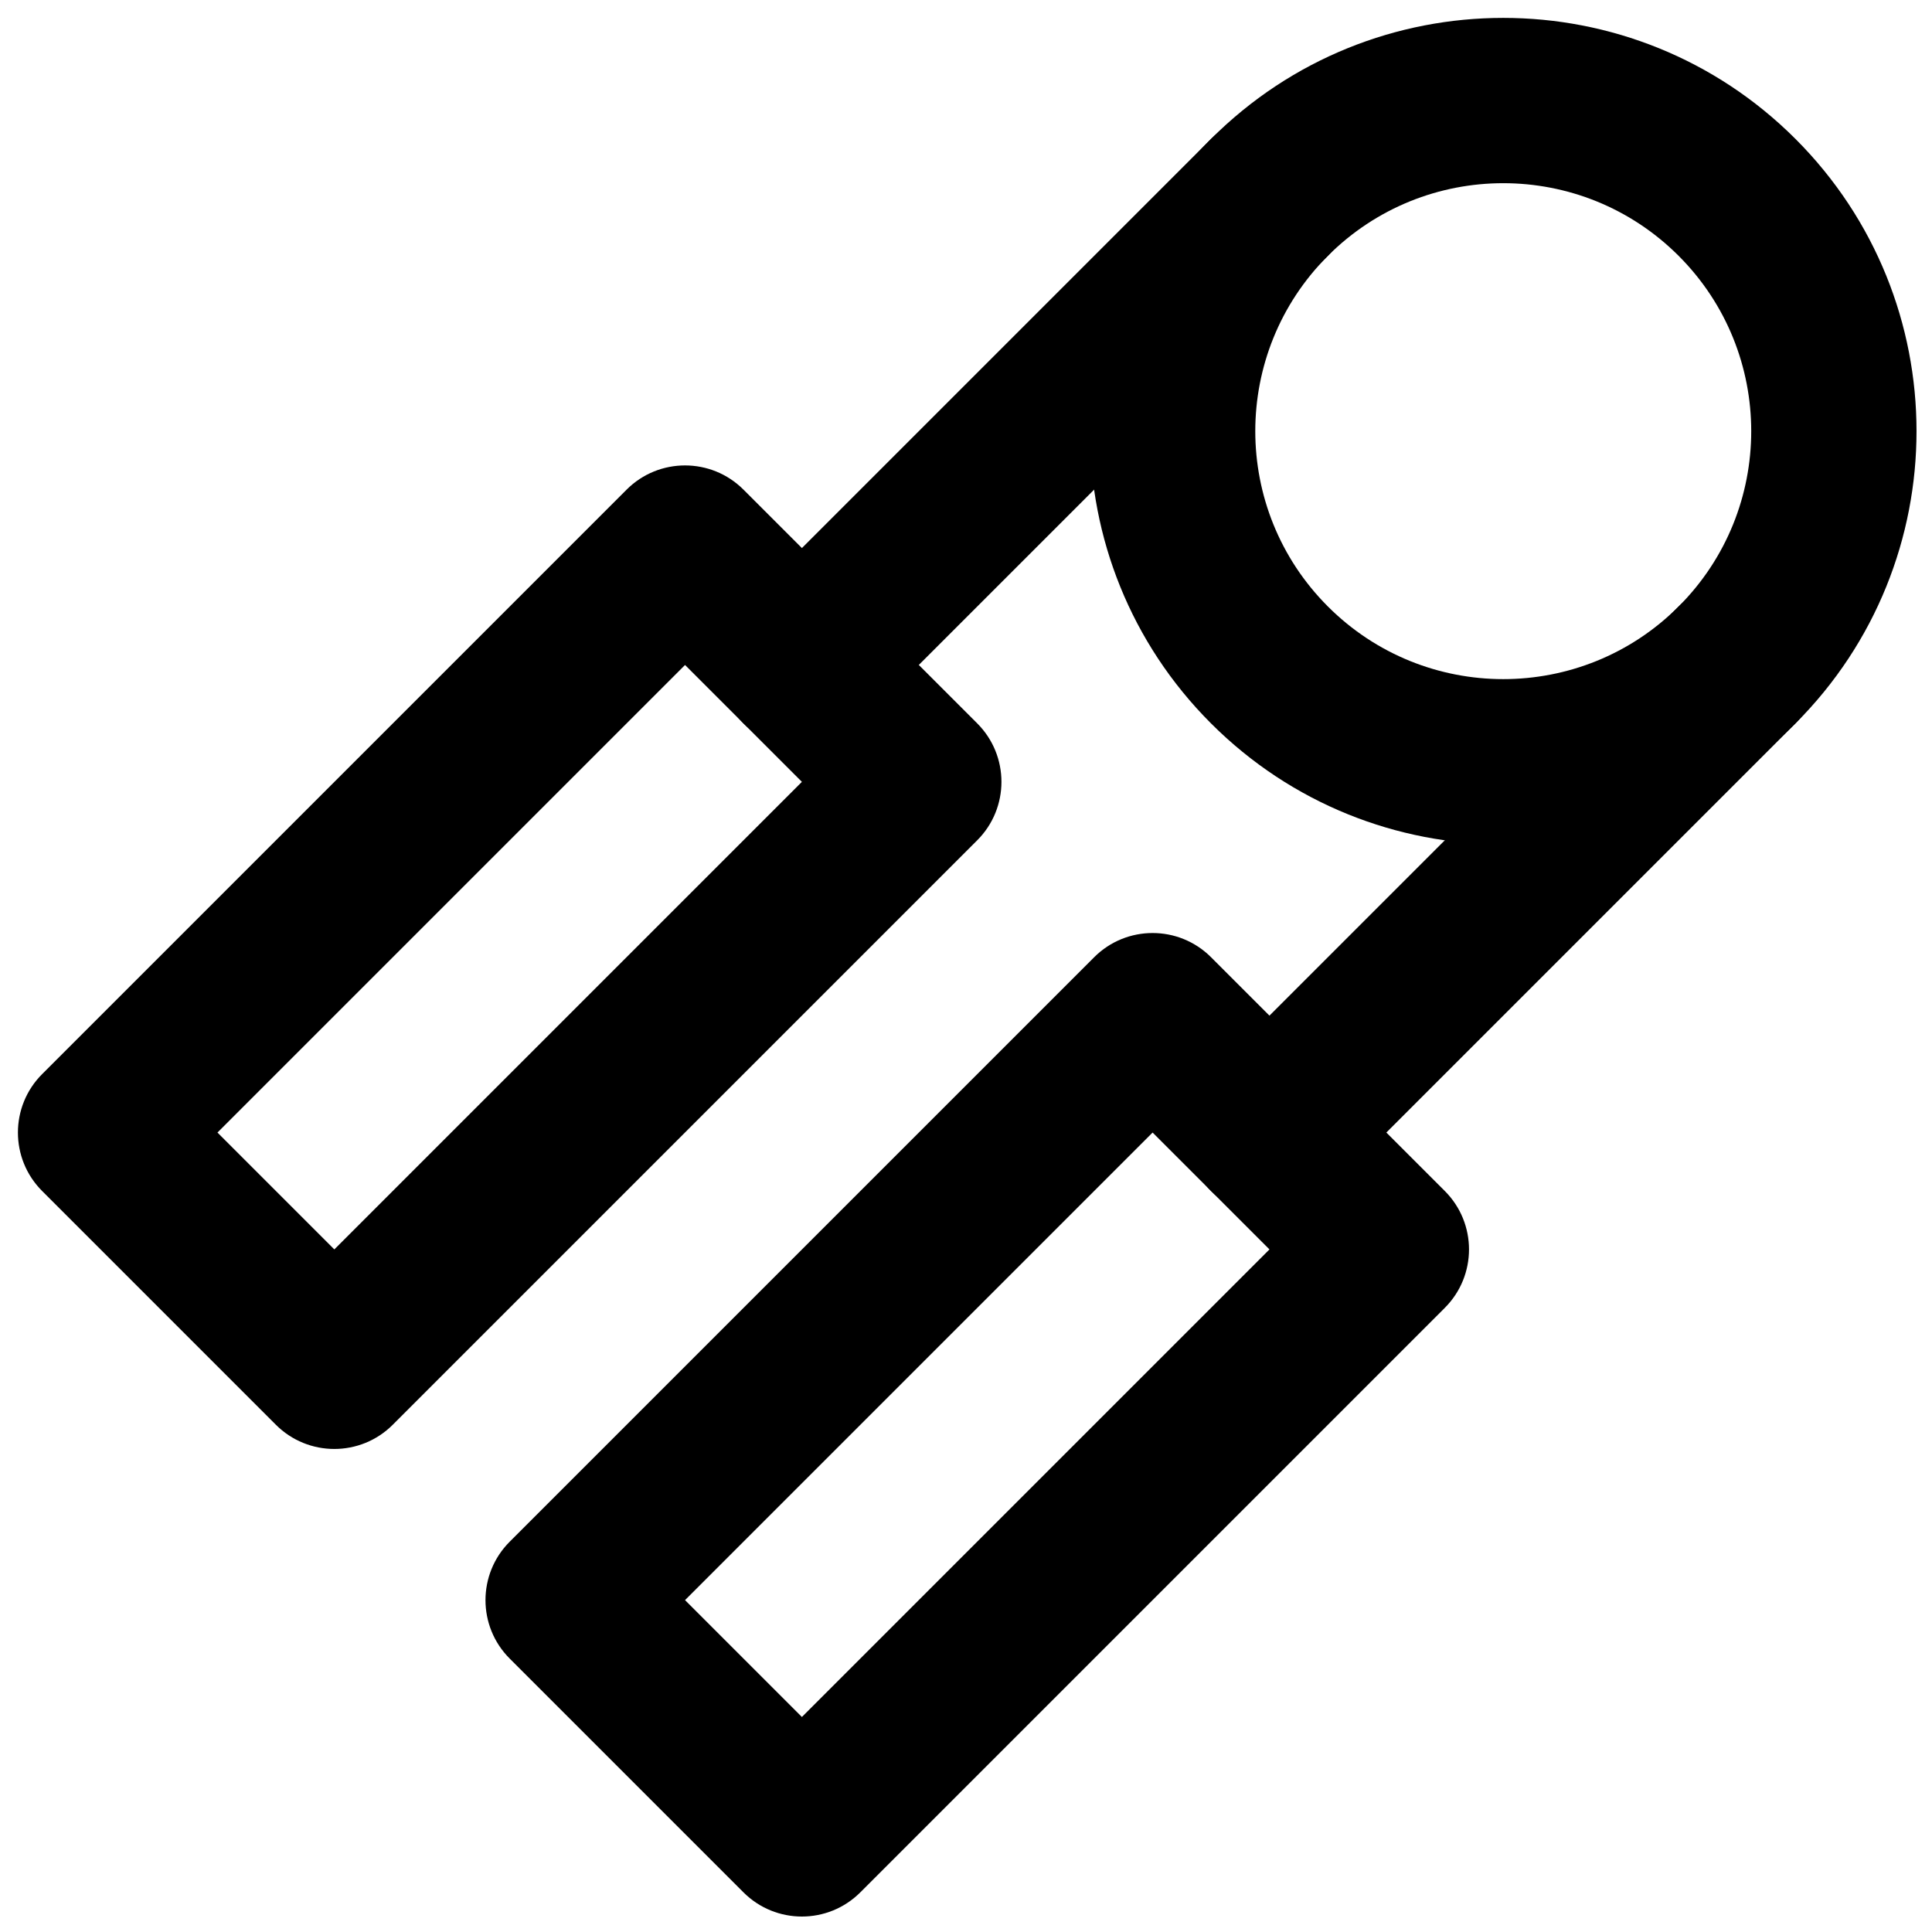
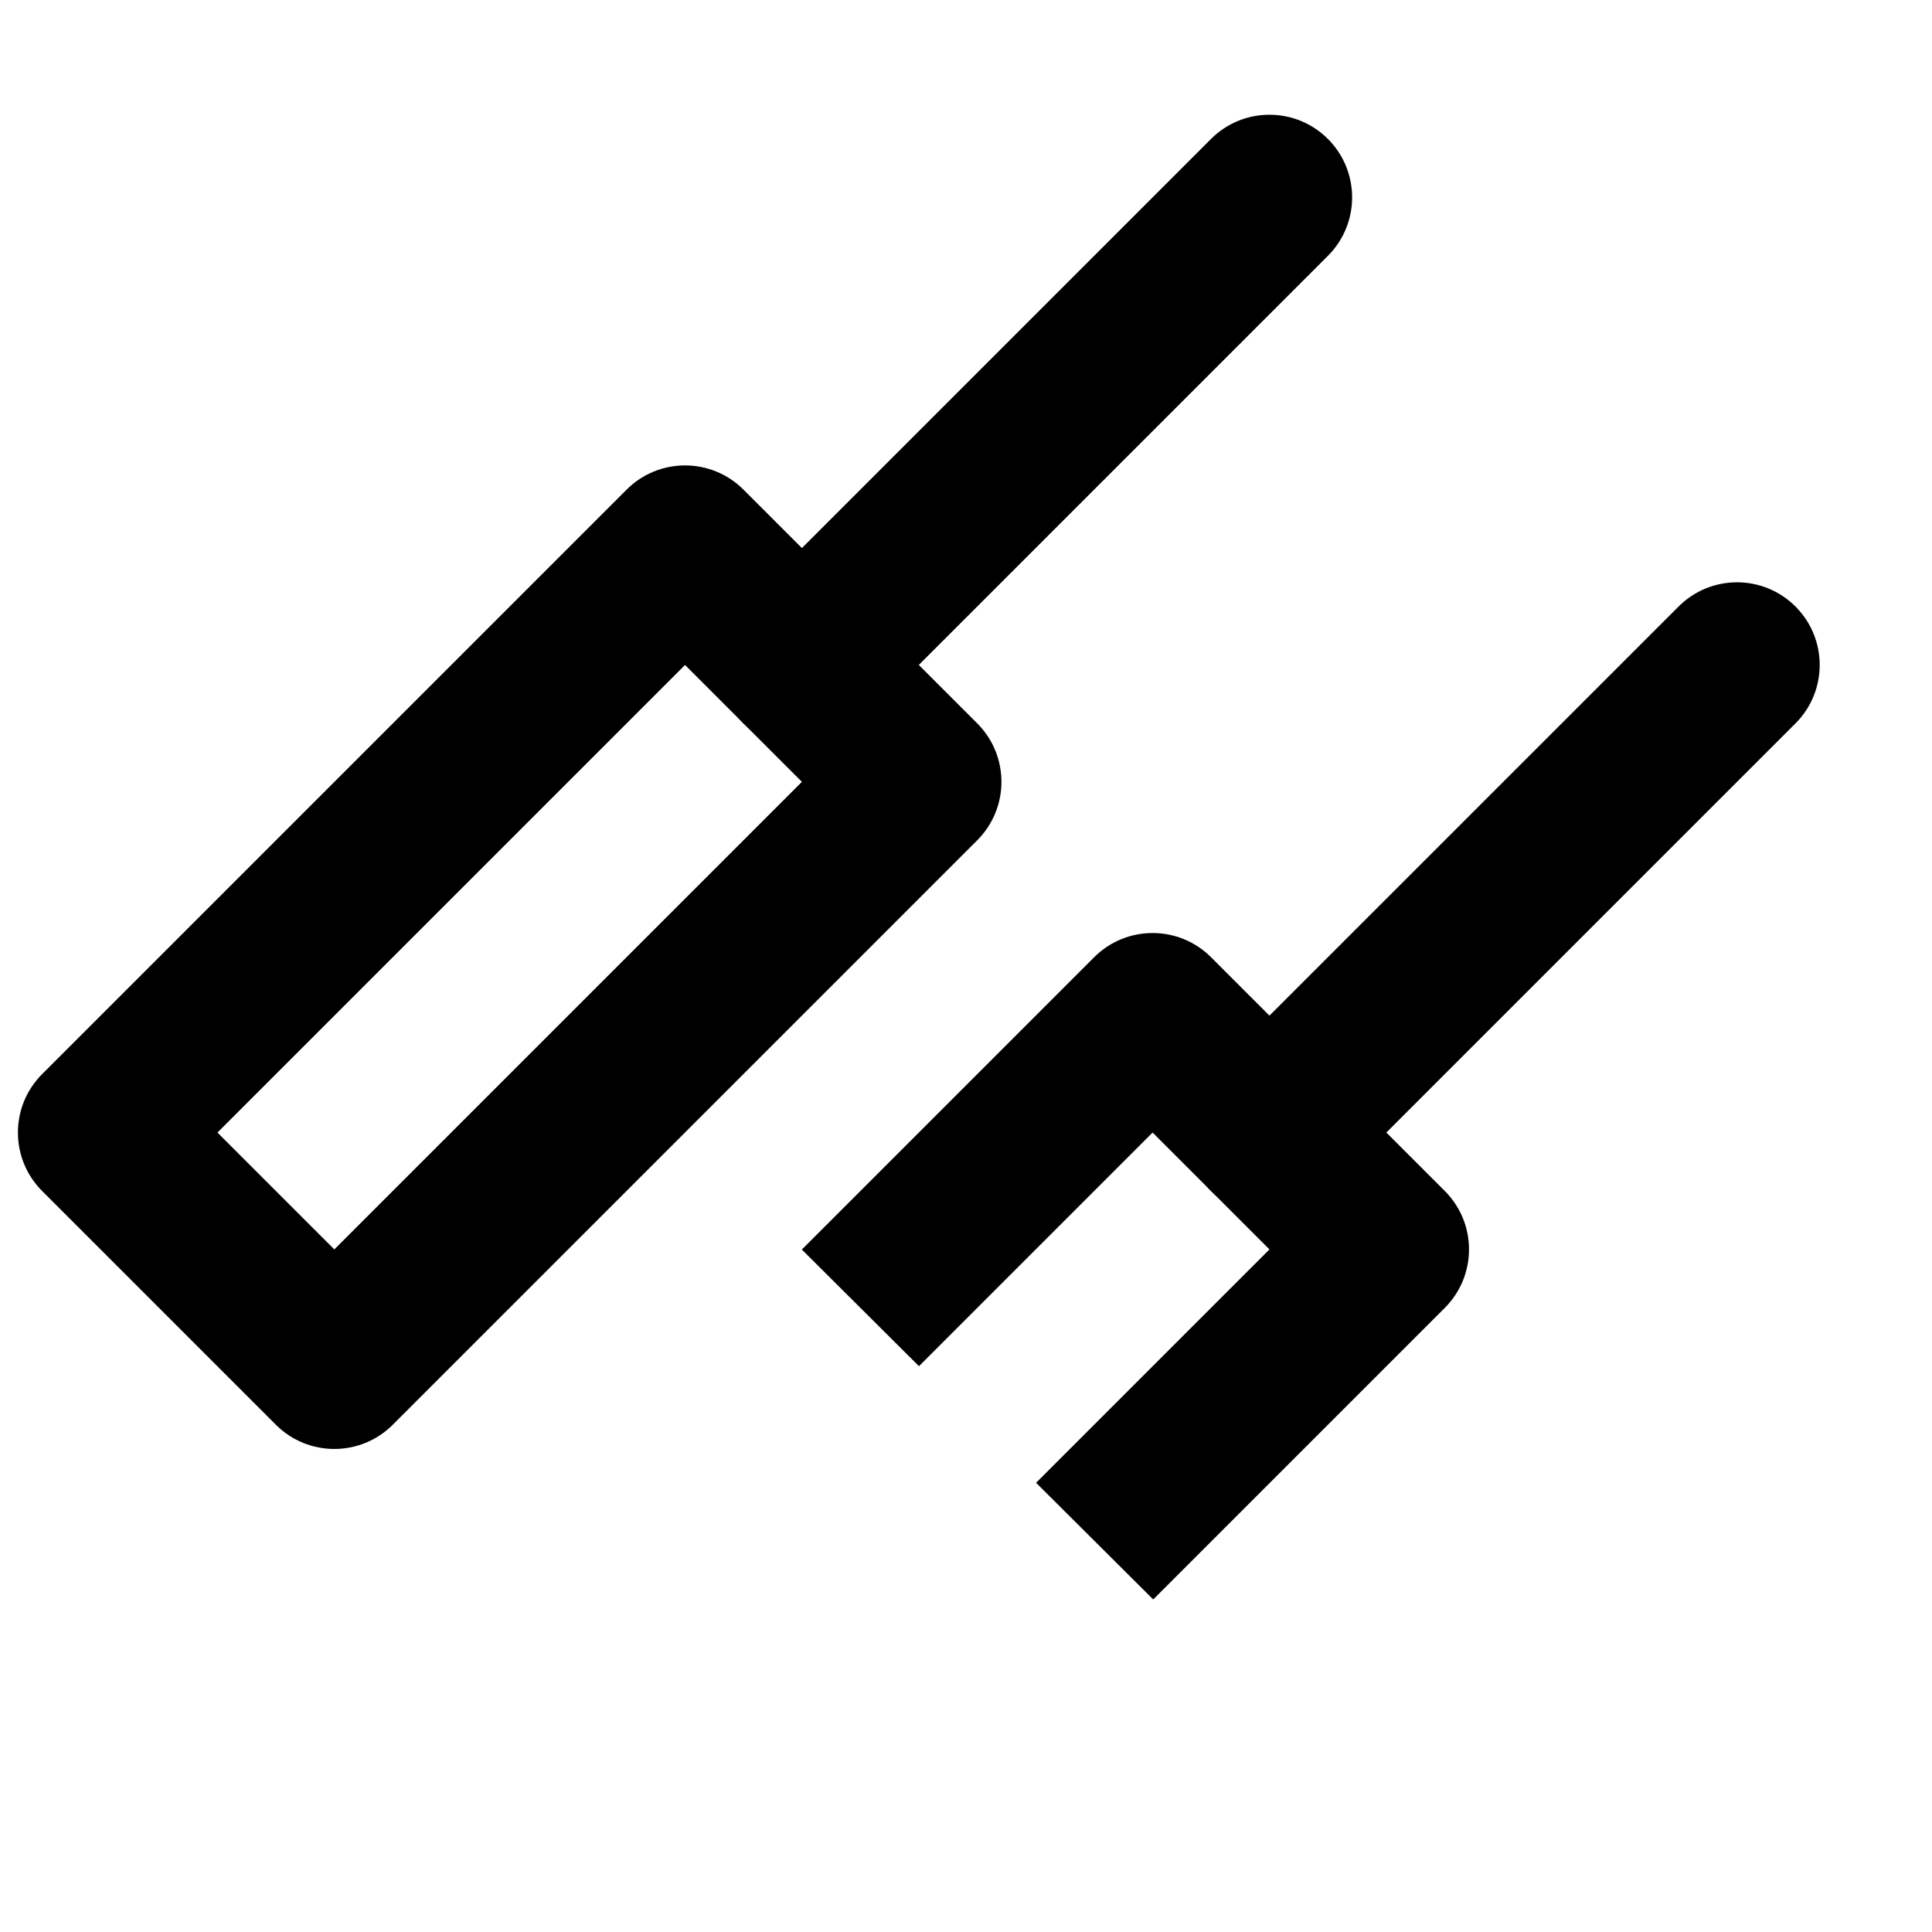
<svg xmlns="http://www.w3.org/2000/svg" width="800px" height="800px" version="1.1" viewBox="144 144 512 512">
  <defs>
    <clipPath id="c">
      <path d="m148.09 267h261.91v261h-261.91z" />
    </clipPath>
    <clipPath id="b">
-       <path d="m432 148.09h219.9v219.91h-219.9z" />
-     </clipPath>
+       </clipPath>
    <clipPath id="a">
-       <path d="m272 391h262v260.9h-262z" />
+       <path d="m272 391h262v260.9z" />
    </clipPath>
  </defs>
  <g clip-path="url(#c)">
    <path d="m201.63 444.14 123.91-123.91 30.969 30.969-123.91 123.91zm15.477 77.434c8.555 8.555 22.426 8.555 30.98 0l154.89-154.89c8.555-8.555 8.555-22.426 0-30.98l-61.945-61.945c-8.555-8.555-22.426-8.555-30.977 0l-154.89 154.89c-8.555 8.555-8.555 22.426 0 30.98z" fill-rule="evenodd" />
  </g>
  <g clip-path="url(#b)">
-     <path d="m495.91 304.73c-25.664-25.66-25.664-67.277 0-92.938 25.66-25.66 67.273-25.66 92.938 0 25.66 25.66 25.66 67.277 0 92.938-25.664 25.66-67.277 25.66-92.938 0zm123.91-123.91c-42.77-42.77-112.12-42.77-154.89 0-42.77 42.77-42.77 112.12 0 154.89 42.77 42.77 112.12 42.77 154.89 0s42.77-112.12 0-154.89z" fill-rule="evenodd" />
-   </g>
+     </g>
  <path d="m372 335.71 123.91-123.91c8.555-8.555 8.555-22.422 0-30.977-8.555-8.555-22.422-8.555-30.977 0l-123.91 123.91c-8.555 8.555-8.555 22.422 0 30.977 8.555 8.555 22.422 8.555 30.977 0z" fill-rule="evenodd" />
  <g clip-path="url(#a)">
    <path d="m325.54 568.05 123.91-123.91 30.969 30.969-123.91 123.91zm15.48 77.438c8.555 8.555 22.422 8.555 30.977 0l154.89-154.89c8.555-8.555 8.555-22.422 0-30.977l-61.945-61.945c-8.555-8.555-22.422-8.555-30.977 0l-154.89 154.89c-8.555 8.555-8.555 22.426 0 30.977z" fill-rule="evenodd" />
  </g>
  <path d="m495.91 459.62 123.91-123.91c8.555-8.555 8.555-22.422 0-30.977-8.555-8.555-22.422-8.555-30.977 0l-123.92 123.91c-8.555 8.555-8.555 22.426 0 30.977 8.555 8.555 22.426 8.555 30.98 0z" fill-rule="evenodd" />
</svg>